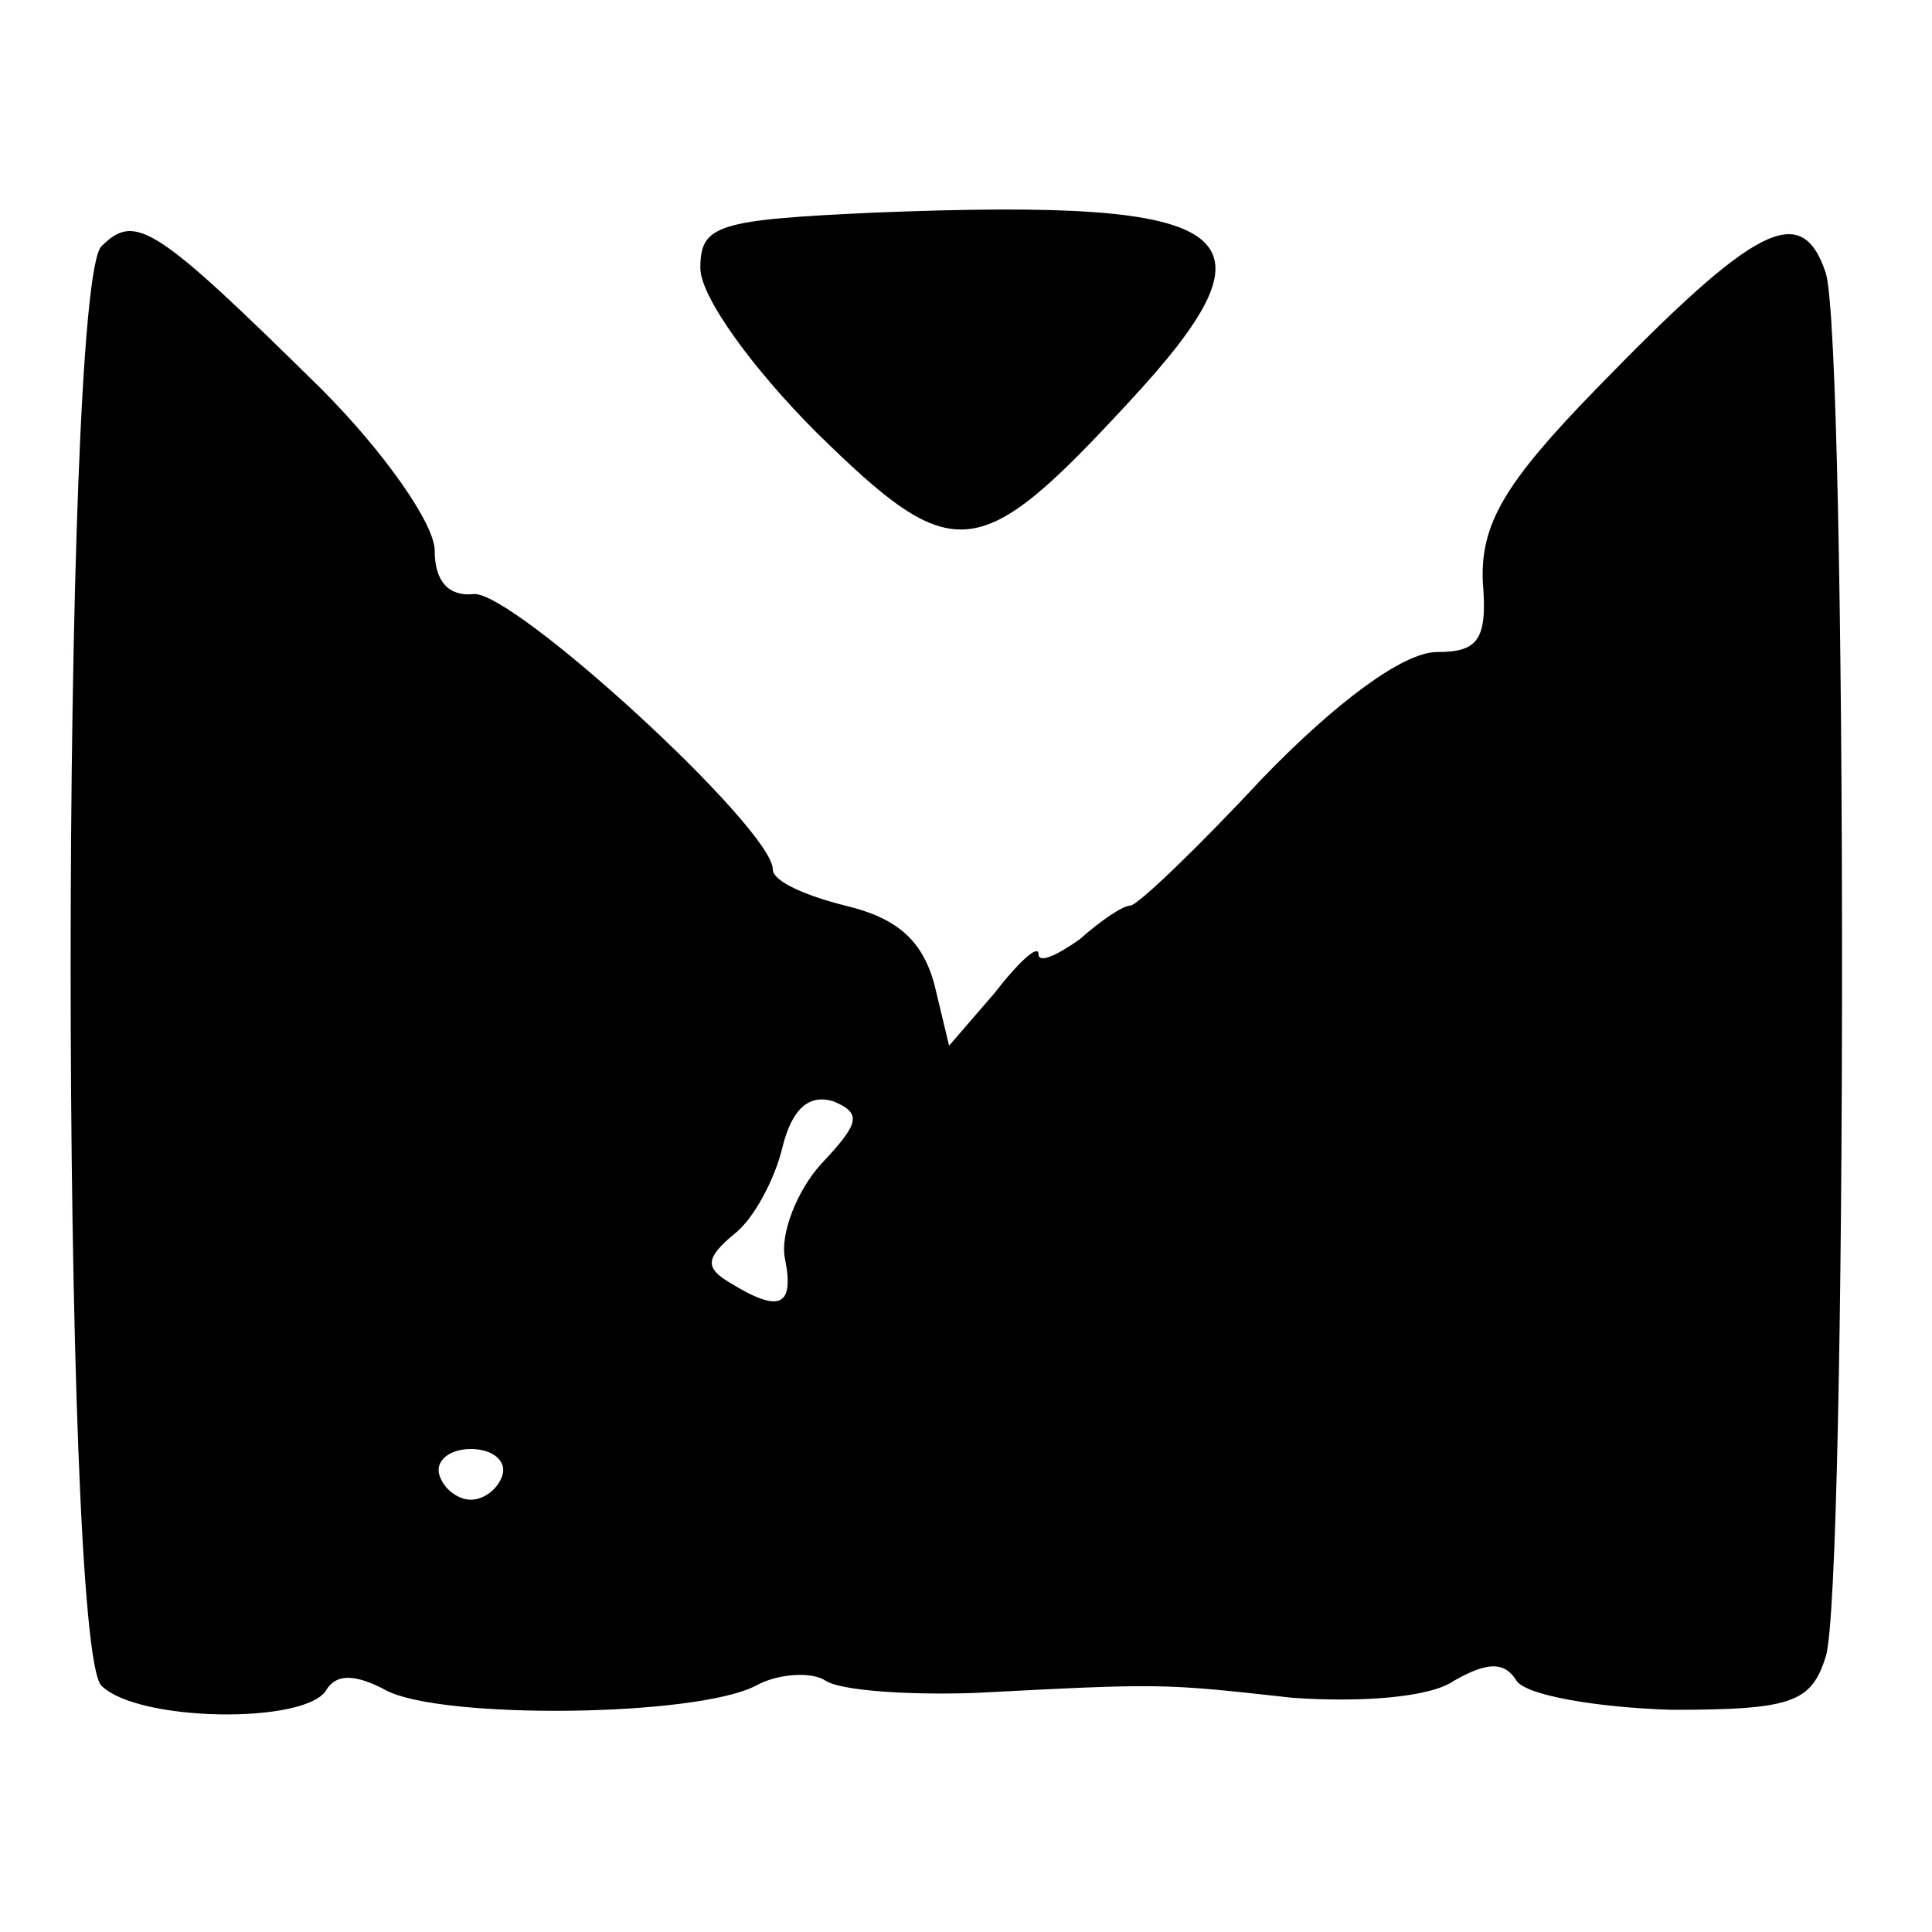
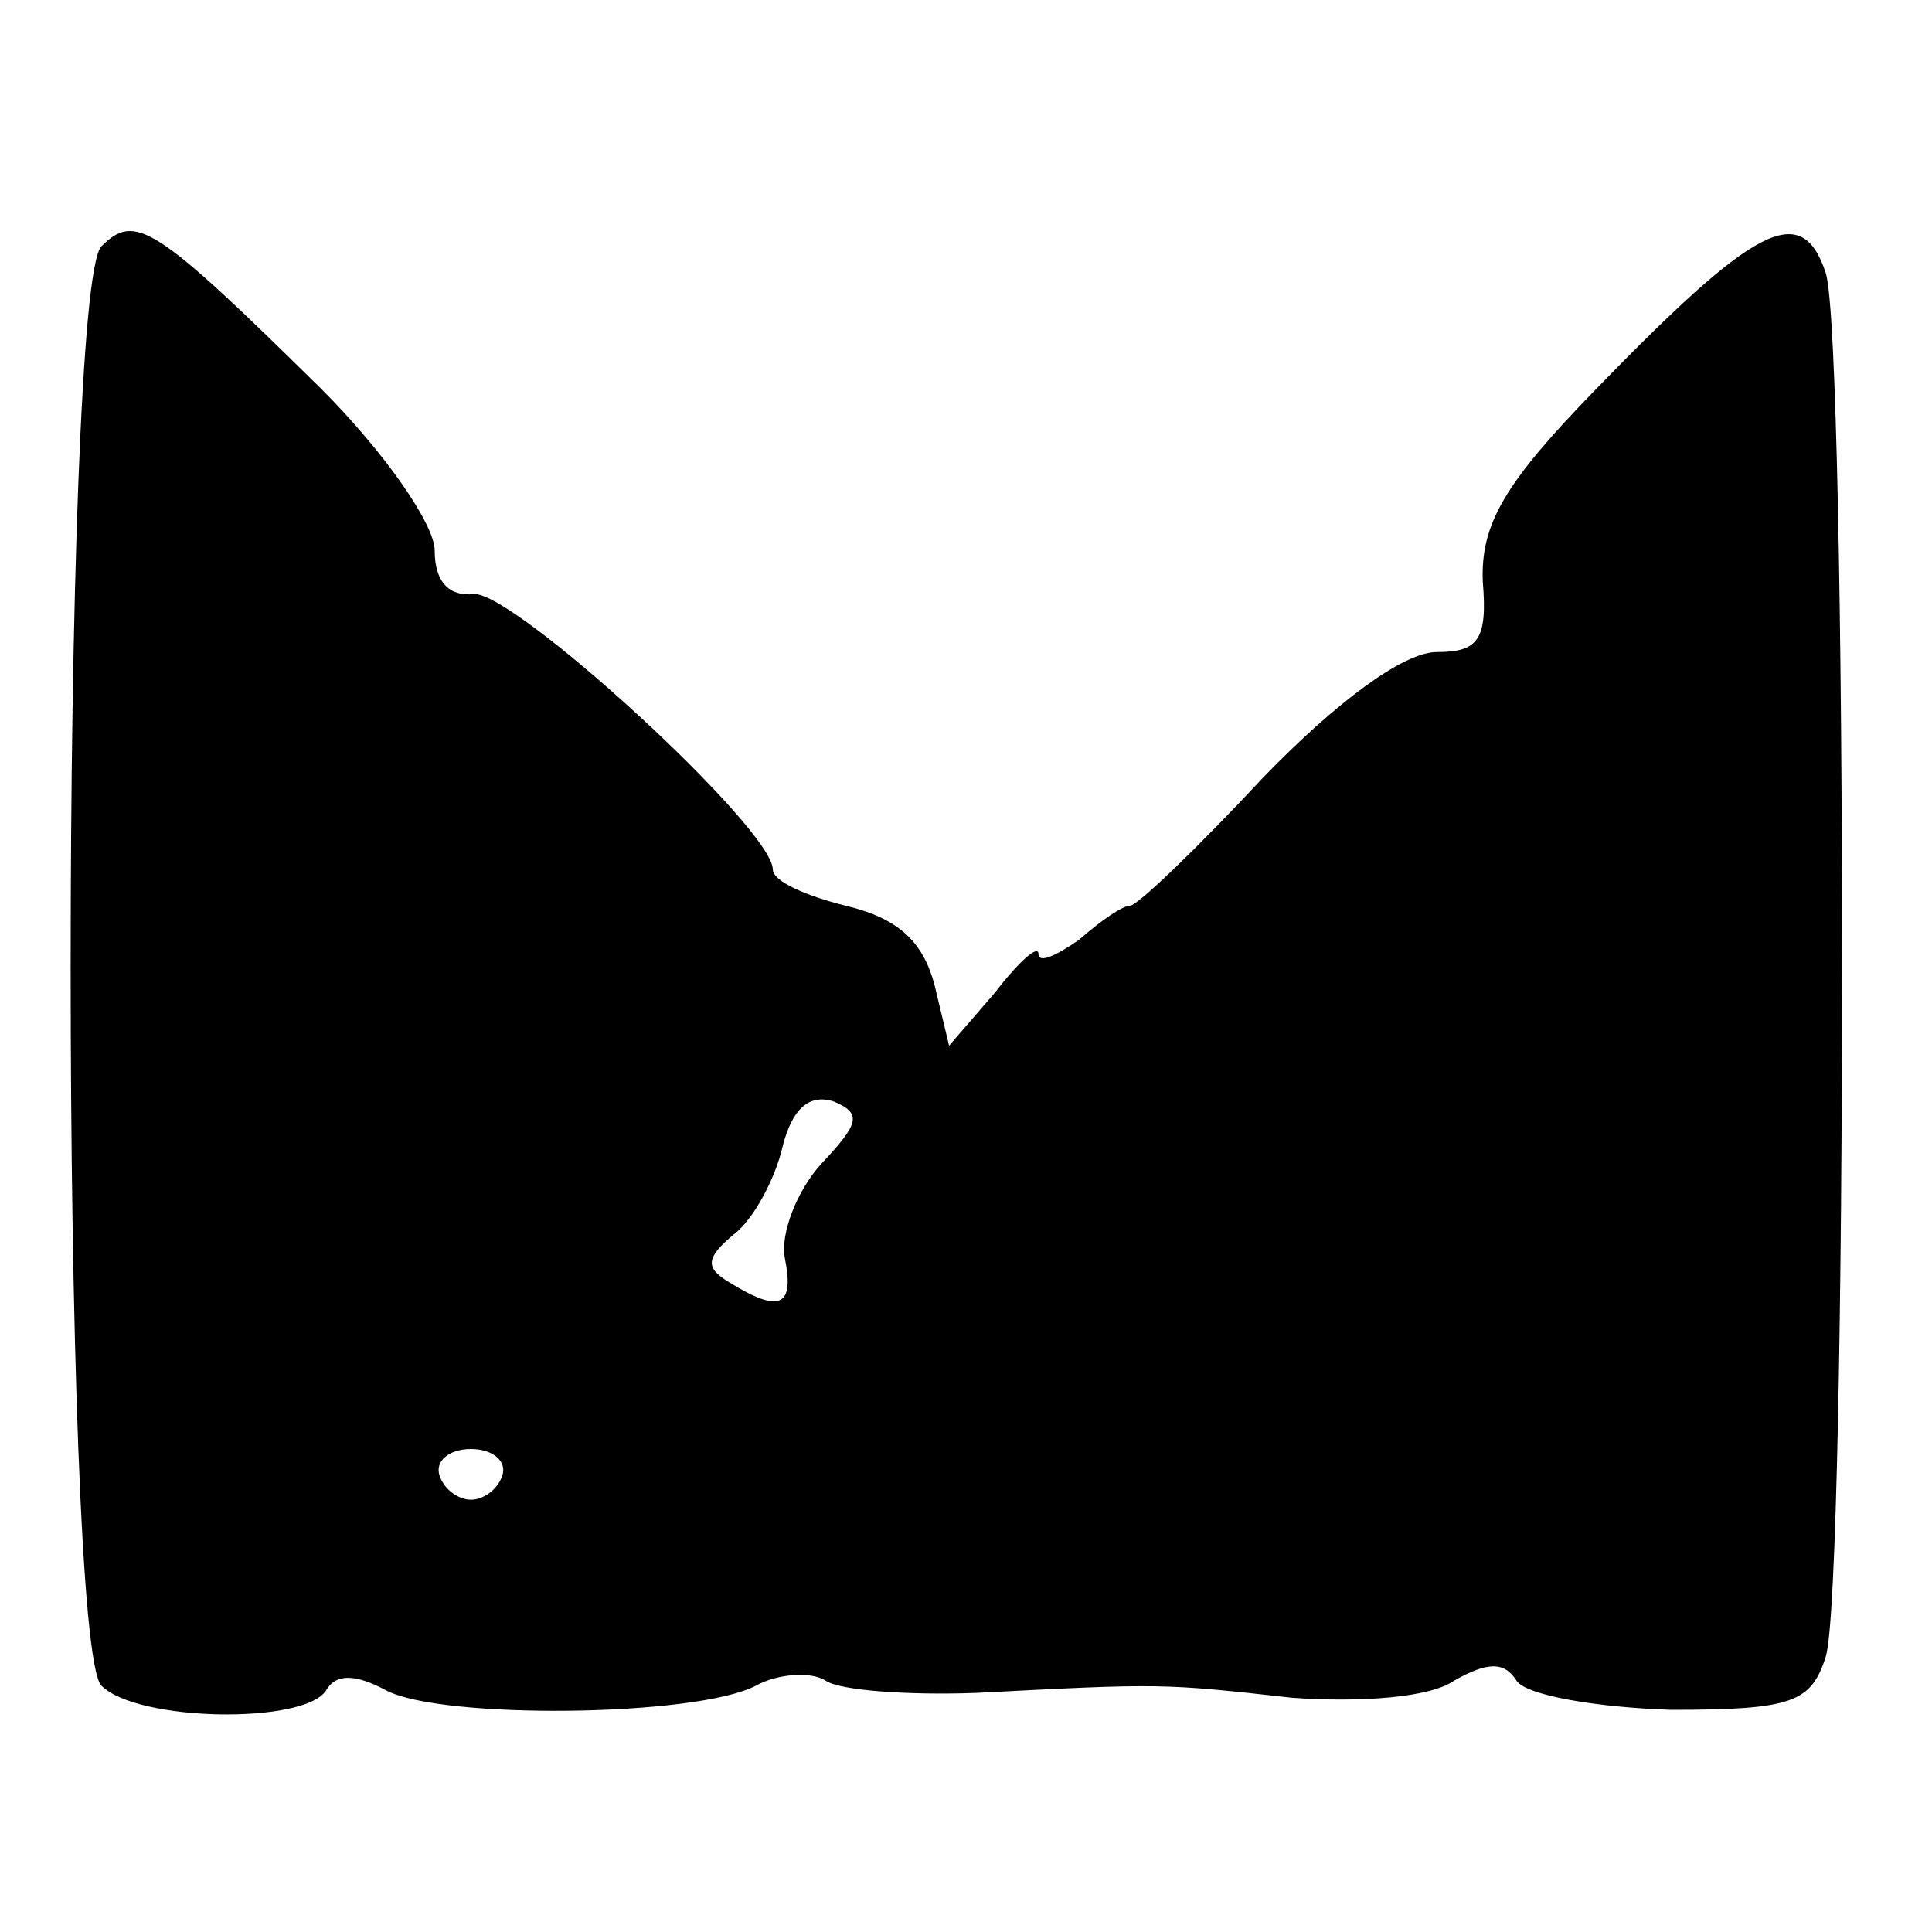
<svg xmlns="http://www.w3.org/2000/svg" version="1.0" width="80pt" height="80pt" viewBox="0 0 80 80" preserveAspectRatio="xMidYMid meet">
  <g transform="translate(0,80) scale(0.1,-0.1)" fill="#000000" stroke="none">
-     <path d="M363 712 c-66 -3 -73 -5 -73 -23 0 -12 22 -42 48 -68 57 -56 67 -55 129 12 66 71 48 85 -104 79z" />
-     <path d="M42 698 c-17 -17 -17 -579 0 -596 15 -15 84 -16 93 -2 4 7 12 7 25 0 23 -12 128 -11 153 2 9 5 23 6 29 2 6 -4 34 -6 62 -5 77 4 77 4 131 -2 28 -2 57 0 67 7 14 8 21 8 26 0 4 -6 33 -11 64 -12 50 0 58 3 64 22 9 28 9 545 0 573 -10 30 -29 20 -95 -48 -38 -39 -48 -56 -47 -80 2 -24 -2 -29 -19 -29 -14 0 -42 -21 -72 -52 -27 -29 -52 -53 -55 -53 -3 0 -12 -6 -21 -14 -10 -7 -17 -10 -17 -6 0 4 -8 -3 -18 -16 l-19 -22 -6 25 c-5 19 -16 28 -37 33 -16 4 -30 10 -30 15 0 17 -108 116 -124 114 -10 -1 -16 5 -16 18 0 11 -21 41 -47 67 -69 68 -77 73 -91 59z m298 -380 c-10 -11 -17 -29 -15 -39 4 -20 -2 -23 -23 -10 -10 6 -10 10 2 20 8 6 17 23 20 36 4 16 11 22 21 19 12 -5 11 -9 -5 -26z m-132 -129 c-2 -6 -8 -10 -13 -10 -5 0 -11 4 -13 10 -2 6 4 11 13 11 9 0 15 -5 13 -11z" />
+     <path d="M42 698 c-17 -17 -17 -579 0 -596 15 -15 84 -16 93 -2 4 7 12 7 25 0 23 -12 128 -11 153 2 9 5 23 6 29 2 6 -4 34 -6 62 -5 77 4 77 4 131 -2 28 -2 57 0 67 7 14 8 21 8 26 0 4 -6 33 -11 64 -12 50 0 58 3 64 22 9 28 9 545 0 573 -10 30 -29 20 -95 -48 -38 -39 -48 -56 -47 -80 2 -24 -2 -29 -19 -29 -14 0 -42 -21 -72 -52 -27 -29 -52 -53 -55 -53 -3 0 -12 -6 -21 -14 -10 -7 -17 -10 -17 -6 0 4 -8 -3 -18 -16 l-19 -22 -6 25 c-5 19 -16 28 -37 33 -16 4 -30 10 -30 15 0 17 -108 116 -124 114 -10 -1 -16 5 -16 18 0 11 -21 41 -47 67 -69 68 -77 73 -91 59z m298 -380 c-10 -11 -17 -29 -15 -39 4 -20 -2 -23 -23 -10 -10 6 -10 10 2 20 8 6 17 23 20 36 4 16 11 22 21 19 12 -5 11 -9 -5 -26m-132 -129 c-2 -6 -8 -10 -13 -10 -5 0 -11 4 -13 10 -2 6 4 11 13 11 9 0 15 -5 13 -11z" />
  </g>
</svg>